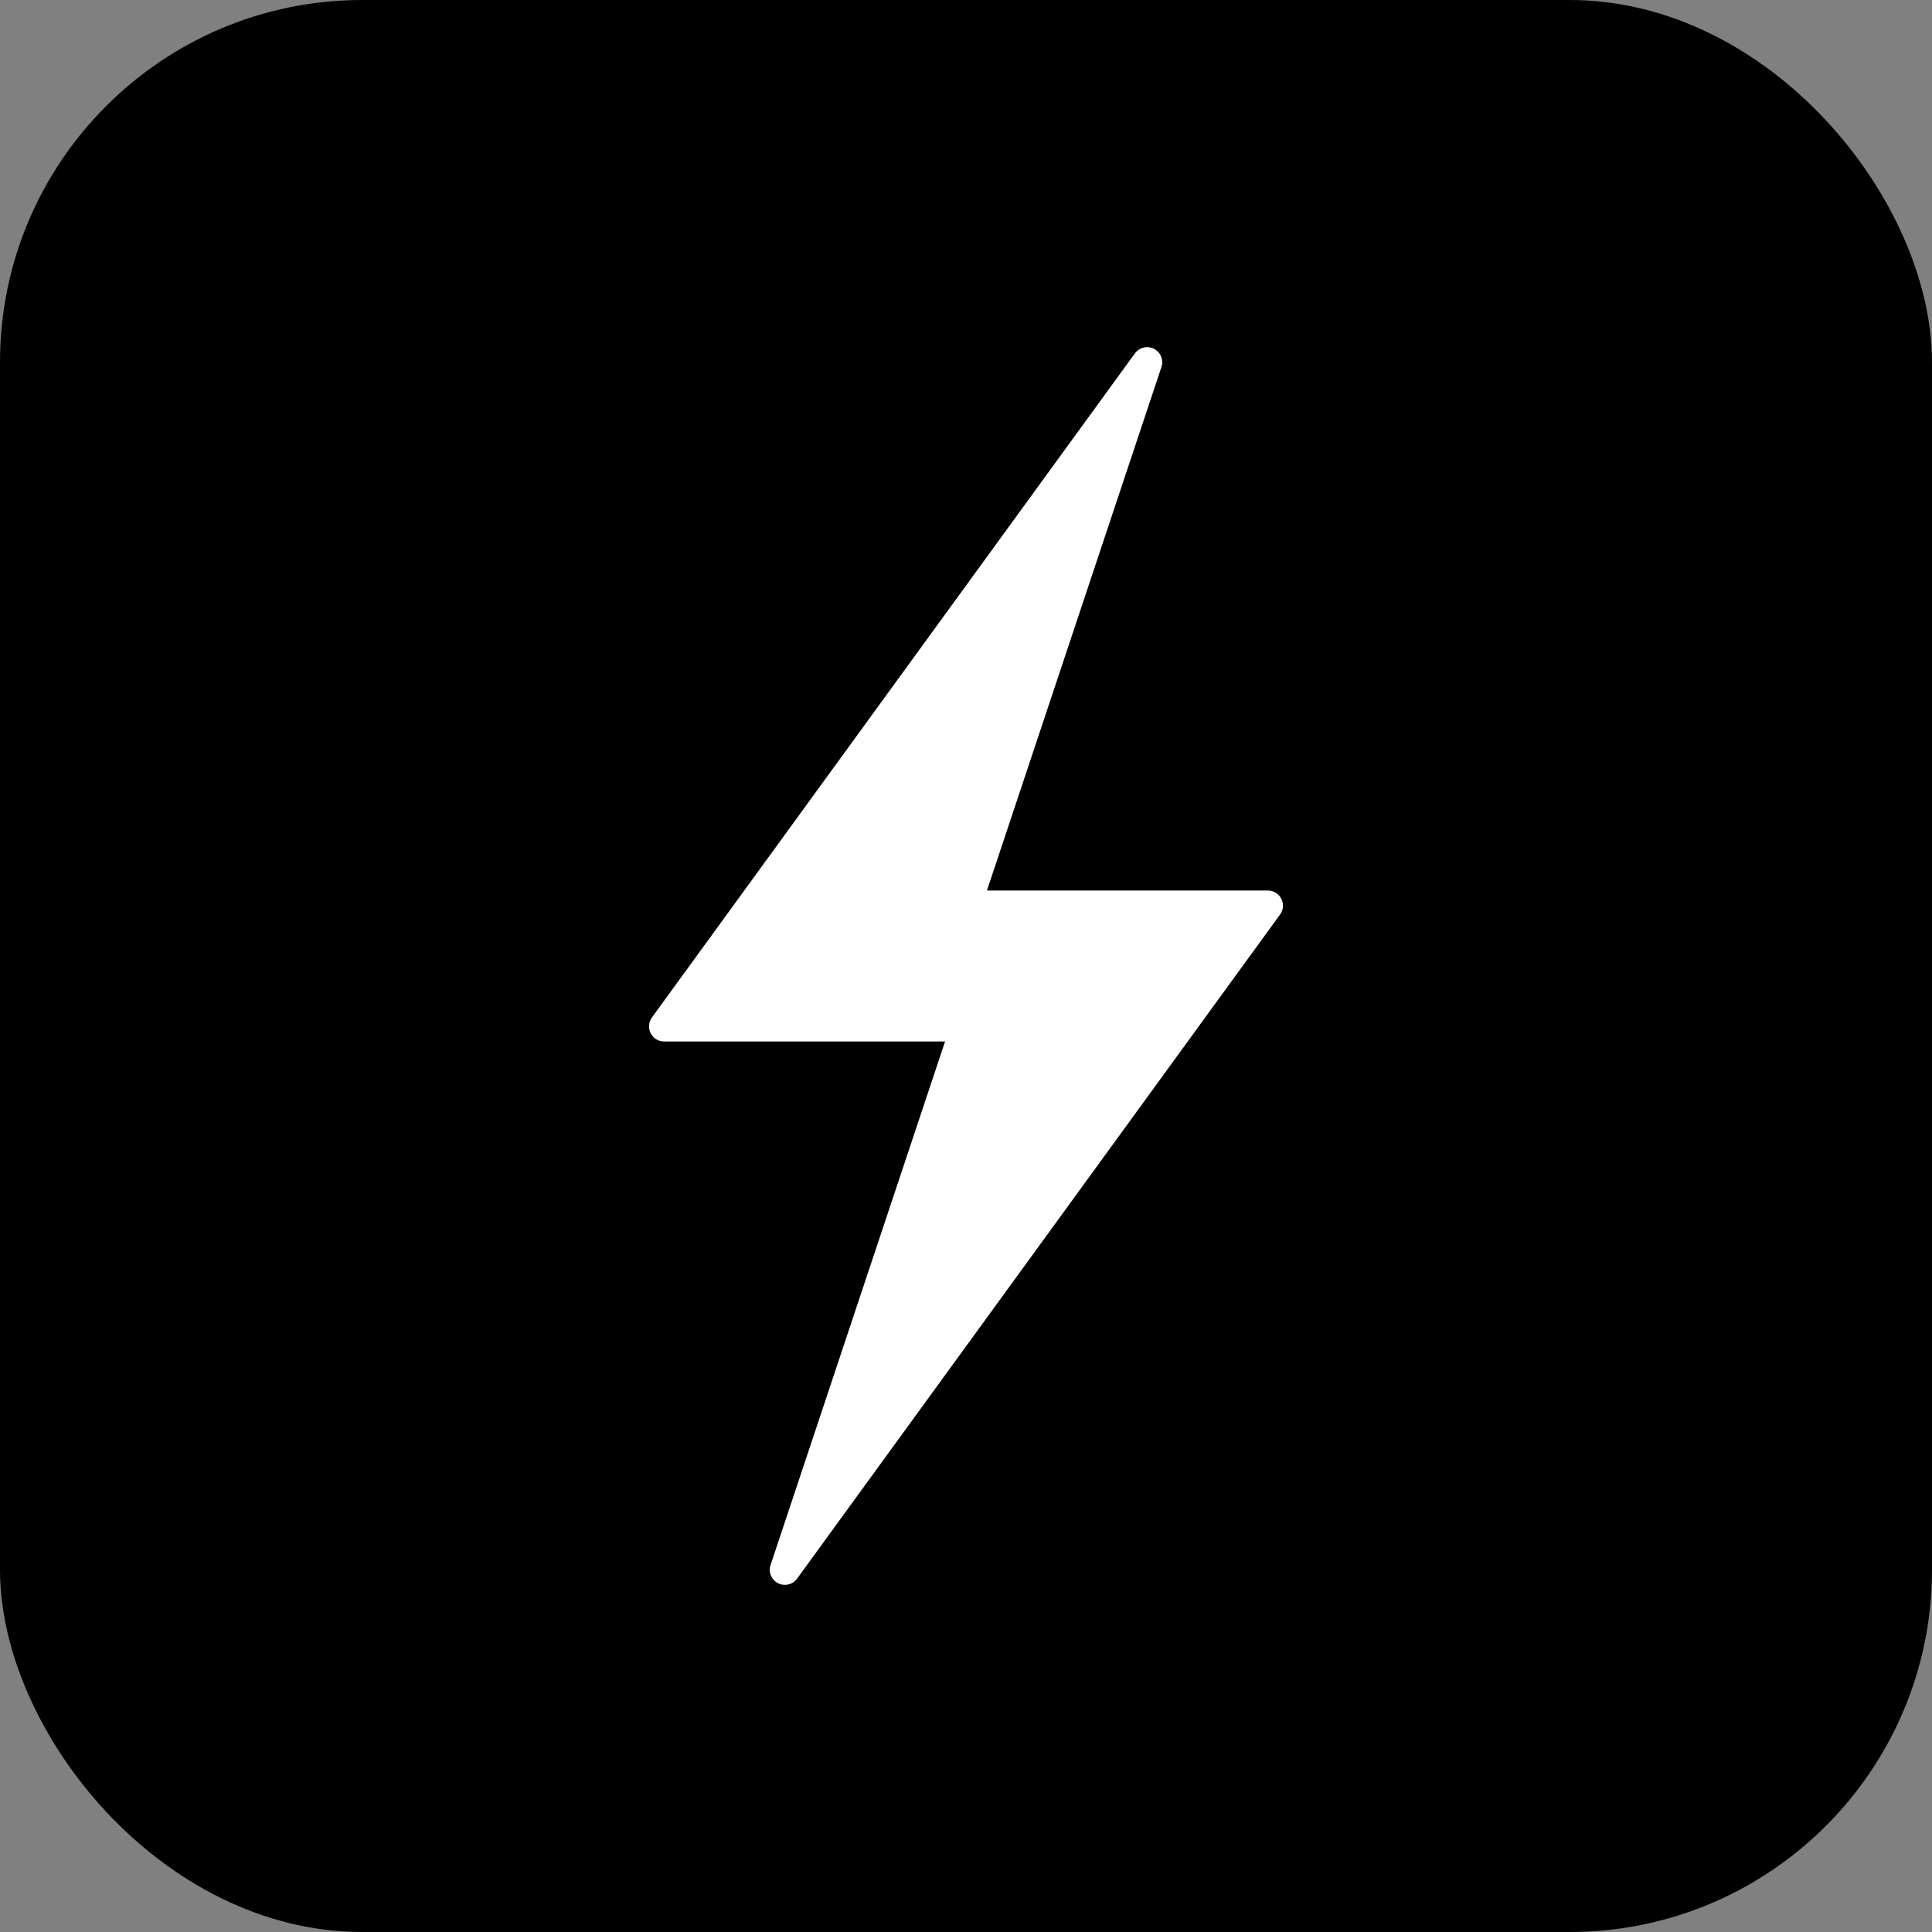
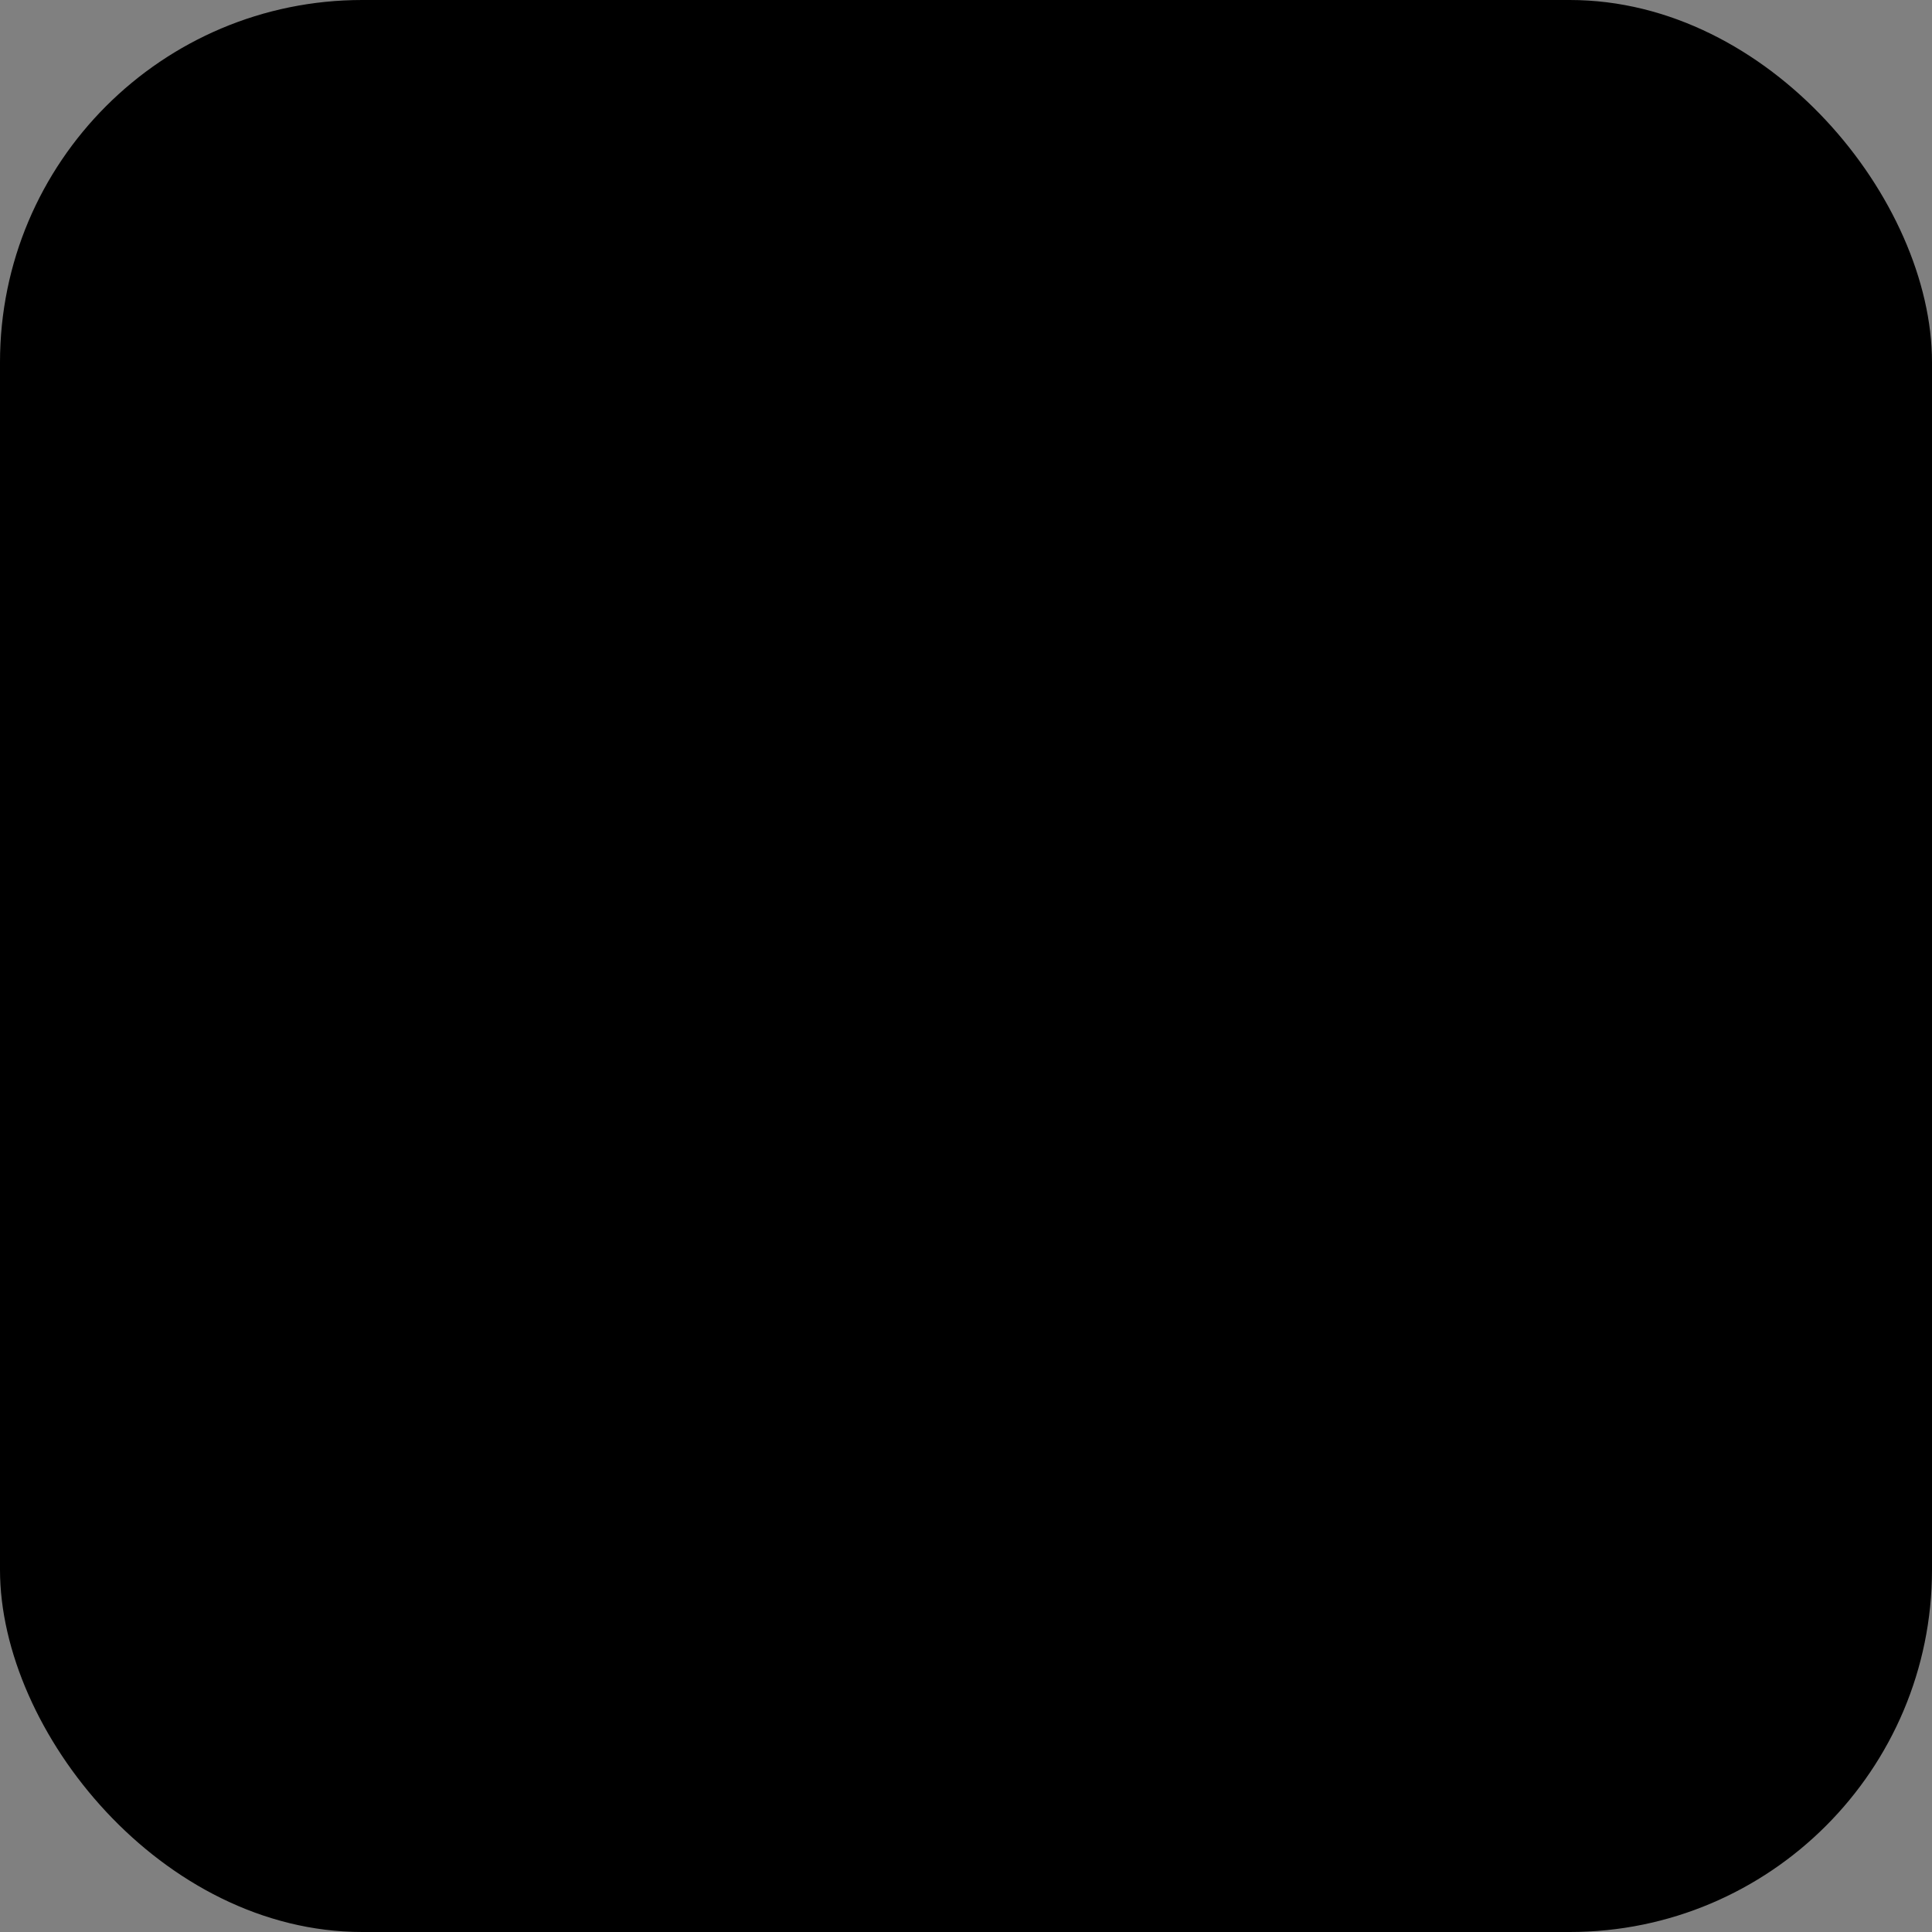
<svg xmlns="http://www.w3.org/2000/svg" viewBox="0 0 512 512" fill="none">
  <rect x="0" y="0" width="512" height="512" fill="#808080" stroke="none" />
  <rect width="512" height="512" rx="96" fill="#000000" />
-   <path d="M304 96L176 272h80l-48 144 128-176h-80l48-144z" fill="#ffffff" stroke="#ffffff" stroke-width="8" stroke-linejoin="round" />
</svg>